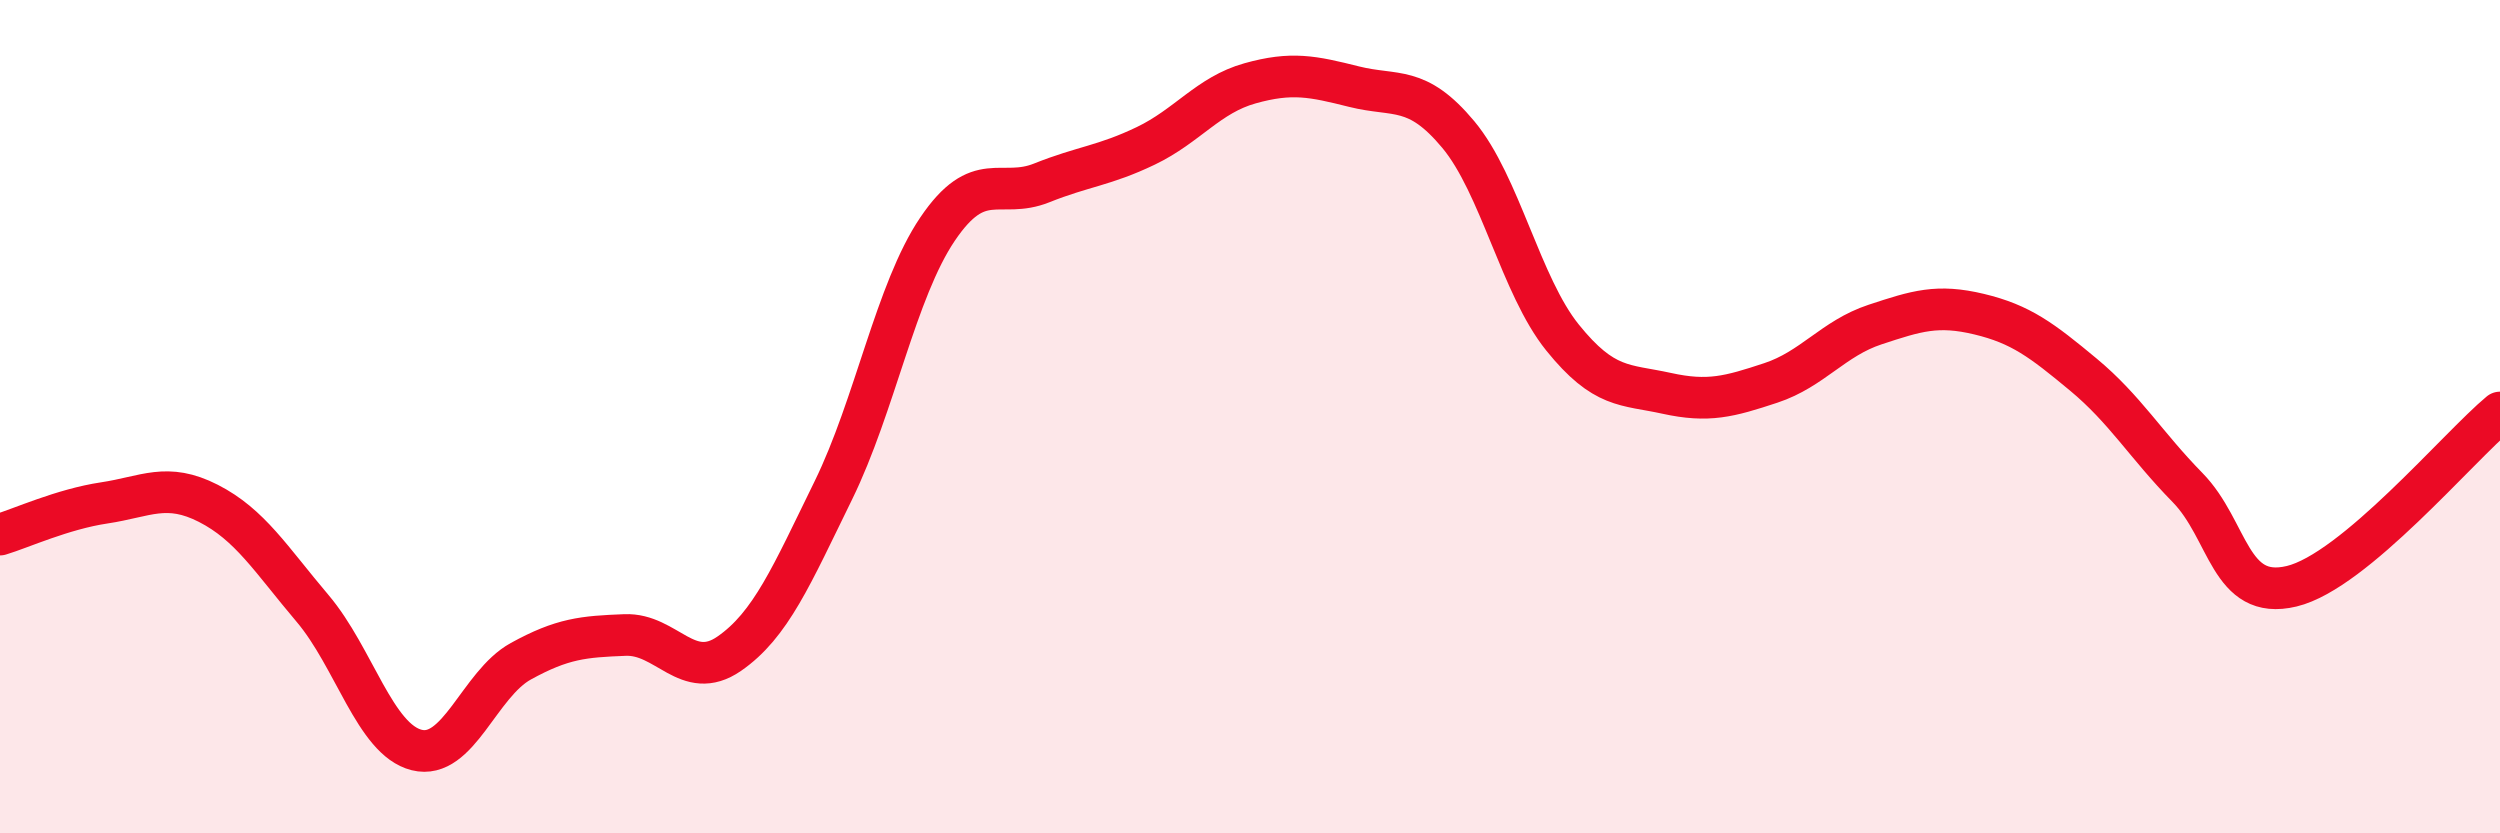
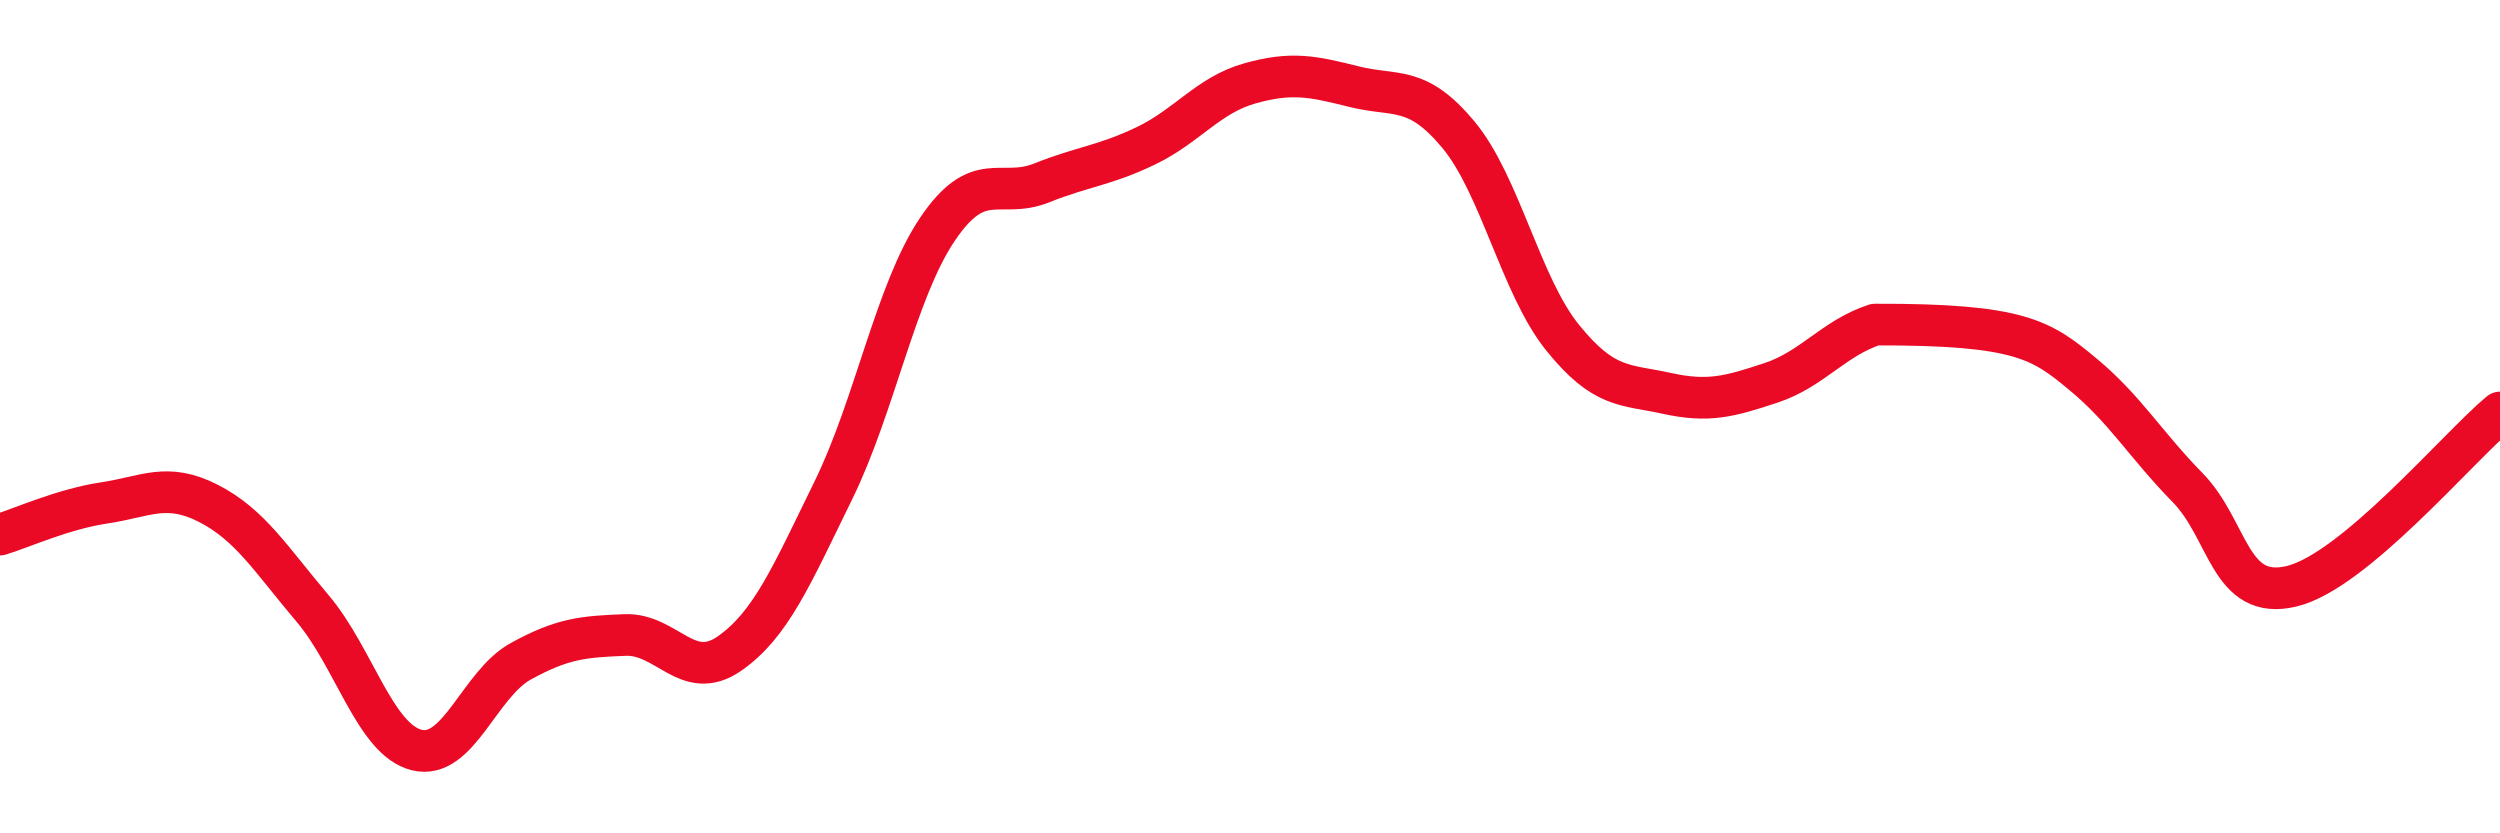
<svg xmlns="http://www.w3.org/2000/svg" width="60" height="20" viewBox="0 0 60 20">
-   <path d="M 0,12.83 C 0.5,12.68 1.5,12.22 2.5,12.07 C 3.5,11.92 4,11.57 5,12.08 C 6,12.59 6.5,13.42 7.5,14.6 C 8.5,15.78 9,17.75 10,18 C 11,18.25 11.5,16.42 12.5,15.87 C 13.5,15.32 14,15.28 15,15.24 C 16,15.2 16.5,16.38 17.5,15.69 C 18.5,15 19,13.81 20,11.77 C 21,9.73 21.5,6.98 22.5,5.5 C 23.5,4.02 24,4.79 25,4.39 C 26,3.99 26.5,3.98 27.5,3.5 C 28.5,3.02 29,2.28 30,2 C 31,1.72 31.5,1.83 32.5,2.08 C 33.5,2.33 34,2.03 35,3.23 C 36,4.43 36.5,6.86 37.5,8.1 C 38.5,9.34 39,9.22 40,9.44 C 41,9.66 41.5,9.52 42.5,9.19 C 43.5,8.86 44,8.12 45,7.79 C 46,7.46 46.5,7.3 47.5,7.54 C 48.5,7.78 49,8.16 50,8.99 C 51,9.82 51.5,10.68 52.5,11.7 C 53.5,12.72 53.5,14.43 55,14.07 C 56.5,13.71 59,10.73 60,9.9L60 20L0 20Z" fill="#EB0A25" opacity="0.1" stroke-linecap="round" stroke-linejoin="round" />
-   <path d="M 0,12.83 C 0.5,12.68 1.5,12.22 2.5,12.07 C 3.5,11.92 4,11.57 5,12.08 C 6,12.59 6.5,13.42 7.5,14.6 C 8.5,15.78 9,17.75 10,18 C 11,18.25 11.5,16.42 12.5,15.87 C 13.5,15.32 14,15.28 15,15.24 C 16,15.2 16.5,16.38 17.5,15.69 C 18.5,15 19,13.81 20,11.77 C 21,9.73 21.5,6.98 22.5,5.5 C 23.5,4.02 24,4.79 25,4.39 C 26,3.99 26.5,3.98 27.5,3.5 C 28.5,3.02 29,2.28 30,2 C 31,1.72 31.5,1.83 32.5,2.08 C 33.5,2.33 34,2.03 35,3.23 C 36,4.43 36.5,6.86 37.5,8.1 C 38.5,9.34 39,9.22 40,9.44 C 41,9.66 41.5,9.52 42.5,9.19 C 43.5,8.86 44,8.12 45,7.79 C 46,7.46 46.5,7.3 47.5,7.54 C 48.5,7.78 49,8.16 50,8.99 C 51,9.82 51.5,10.68 52.5,11.7 C 53.5,12.72 53.5,14.43 55,14.07 C 56.5,13.71 59,10.73 60,9.9" stroke="#EB0A25" stroke-width="1" fill="none" stroke-linecap="round" stroke-linejoin="round" />
+   <path d="M 0,12.83 C 0.5,12.68 1.5,12.22 2.5,12.07 C 3.5,11.92 4,11.57 5,12.08 C 6,12.59 6.5,13.42 7.5,14.6 C 8.5,15.78 9,17.75 10,18 C 11,18.25 11.5,16.42 12.5,15.87 C 13.5,15.32 14,15.28 15,15.24 C 16,15.2 16.5,16.38 17.5,15.69 C 18.5,15 19,13.81 20,11.77 C 21,9.73 21.5,6.98 22.5,5.5 C 23.5,4.02 24,4.79 25,4.39 C 26,3.99 26.5,3.98 27.5,3.5 C 28.5,3.02 29,2.28 30,2 C 31,1.72 31.5,1.83 32.5,2.08 C 33.5,2.33 34,2.03 35,3.23 C 36,4.43 36.5,6.86 37.5,8.1 C 38.5,9.34 39,9.22 40,9.44 C 41,9.66 41.5,9.52 42.5,9.19 C 43.5,8.86 44,8.12 45,7.79 C 48.5,7.78 49,8.16 50,8.99 C 51,9.82 51.5,10.68 52.5,11.7 C 53.5,12.72 53.5,14.43 55,14.07 C 56.5,13.71 59,10.73 60,9.9" stroke="#EB0A25" stroke-width="1" fill="none" stroke-linecap="round" stroke-linejoin="round" />
</svg>